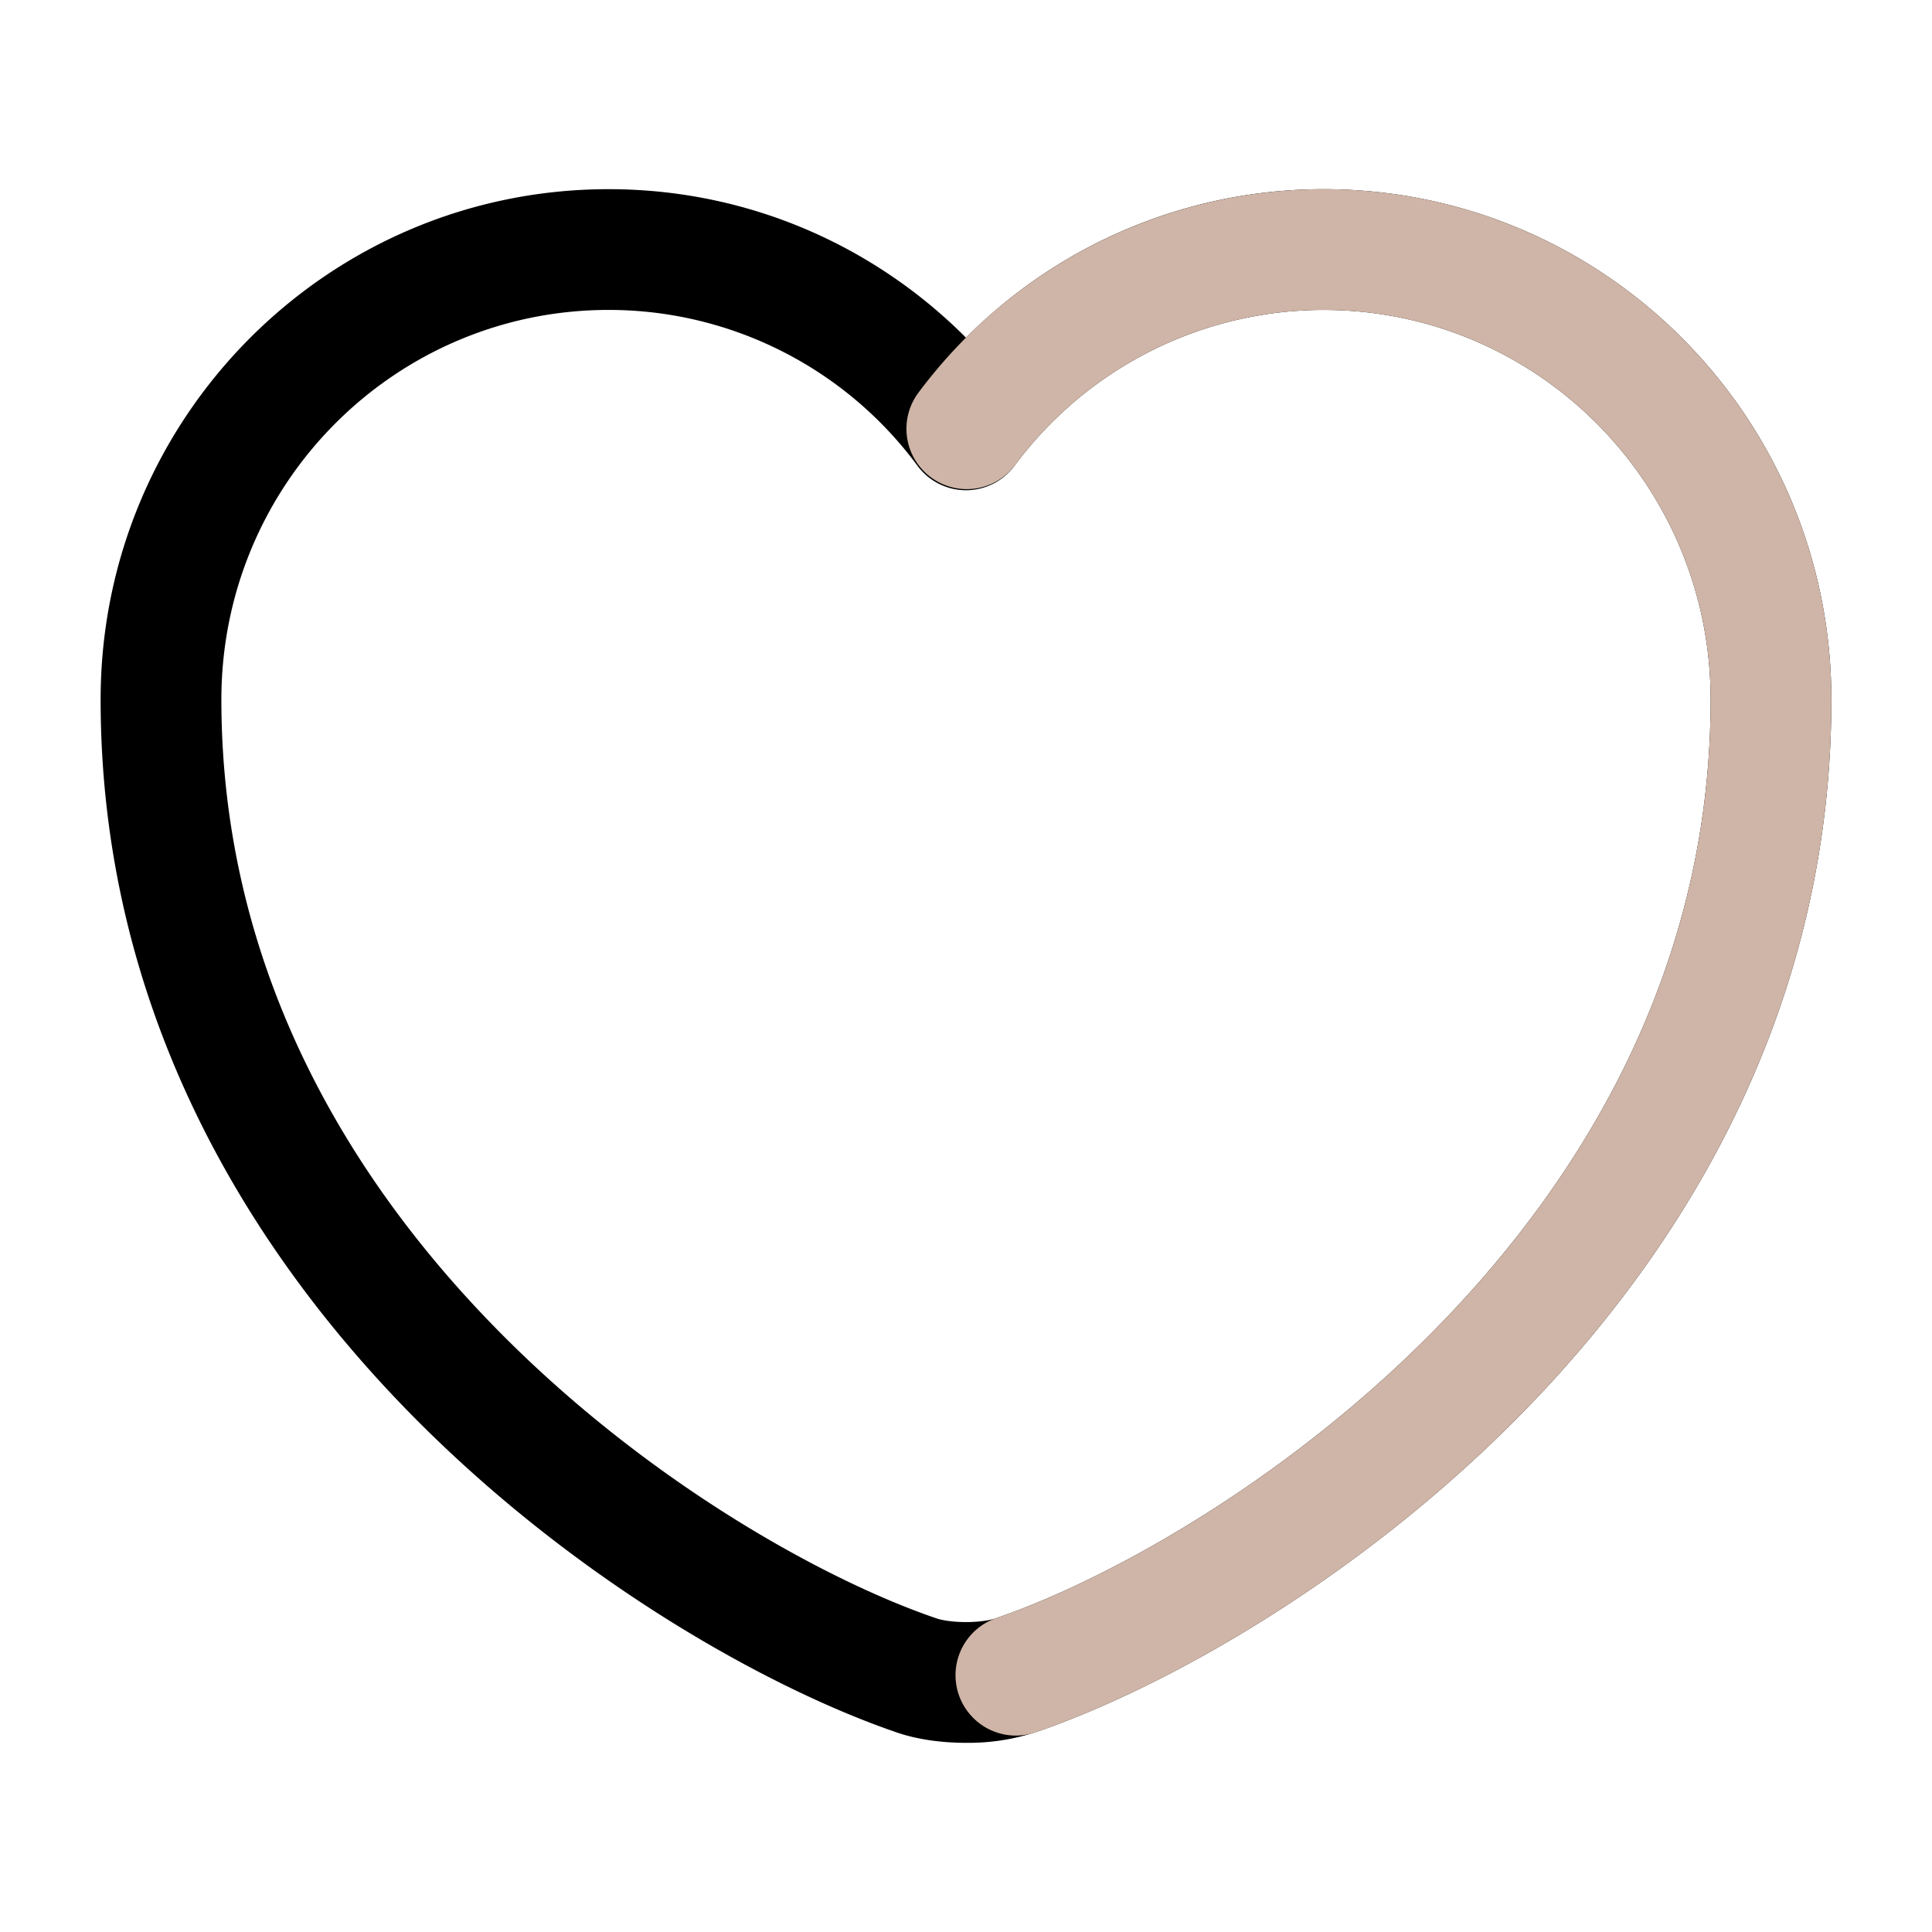
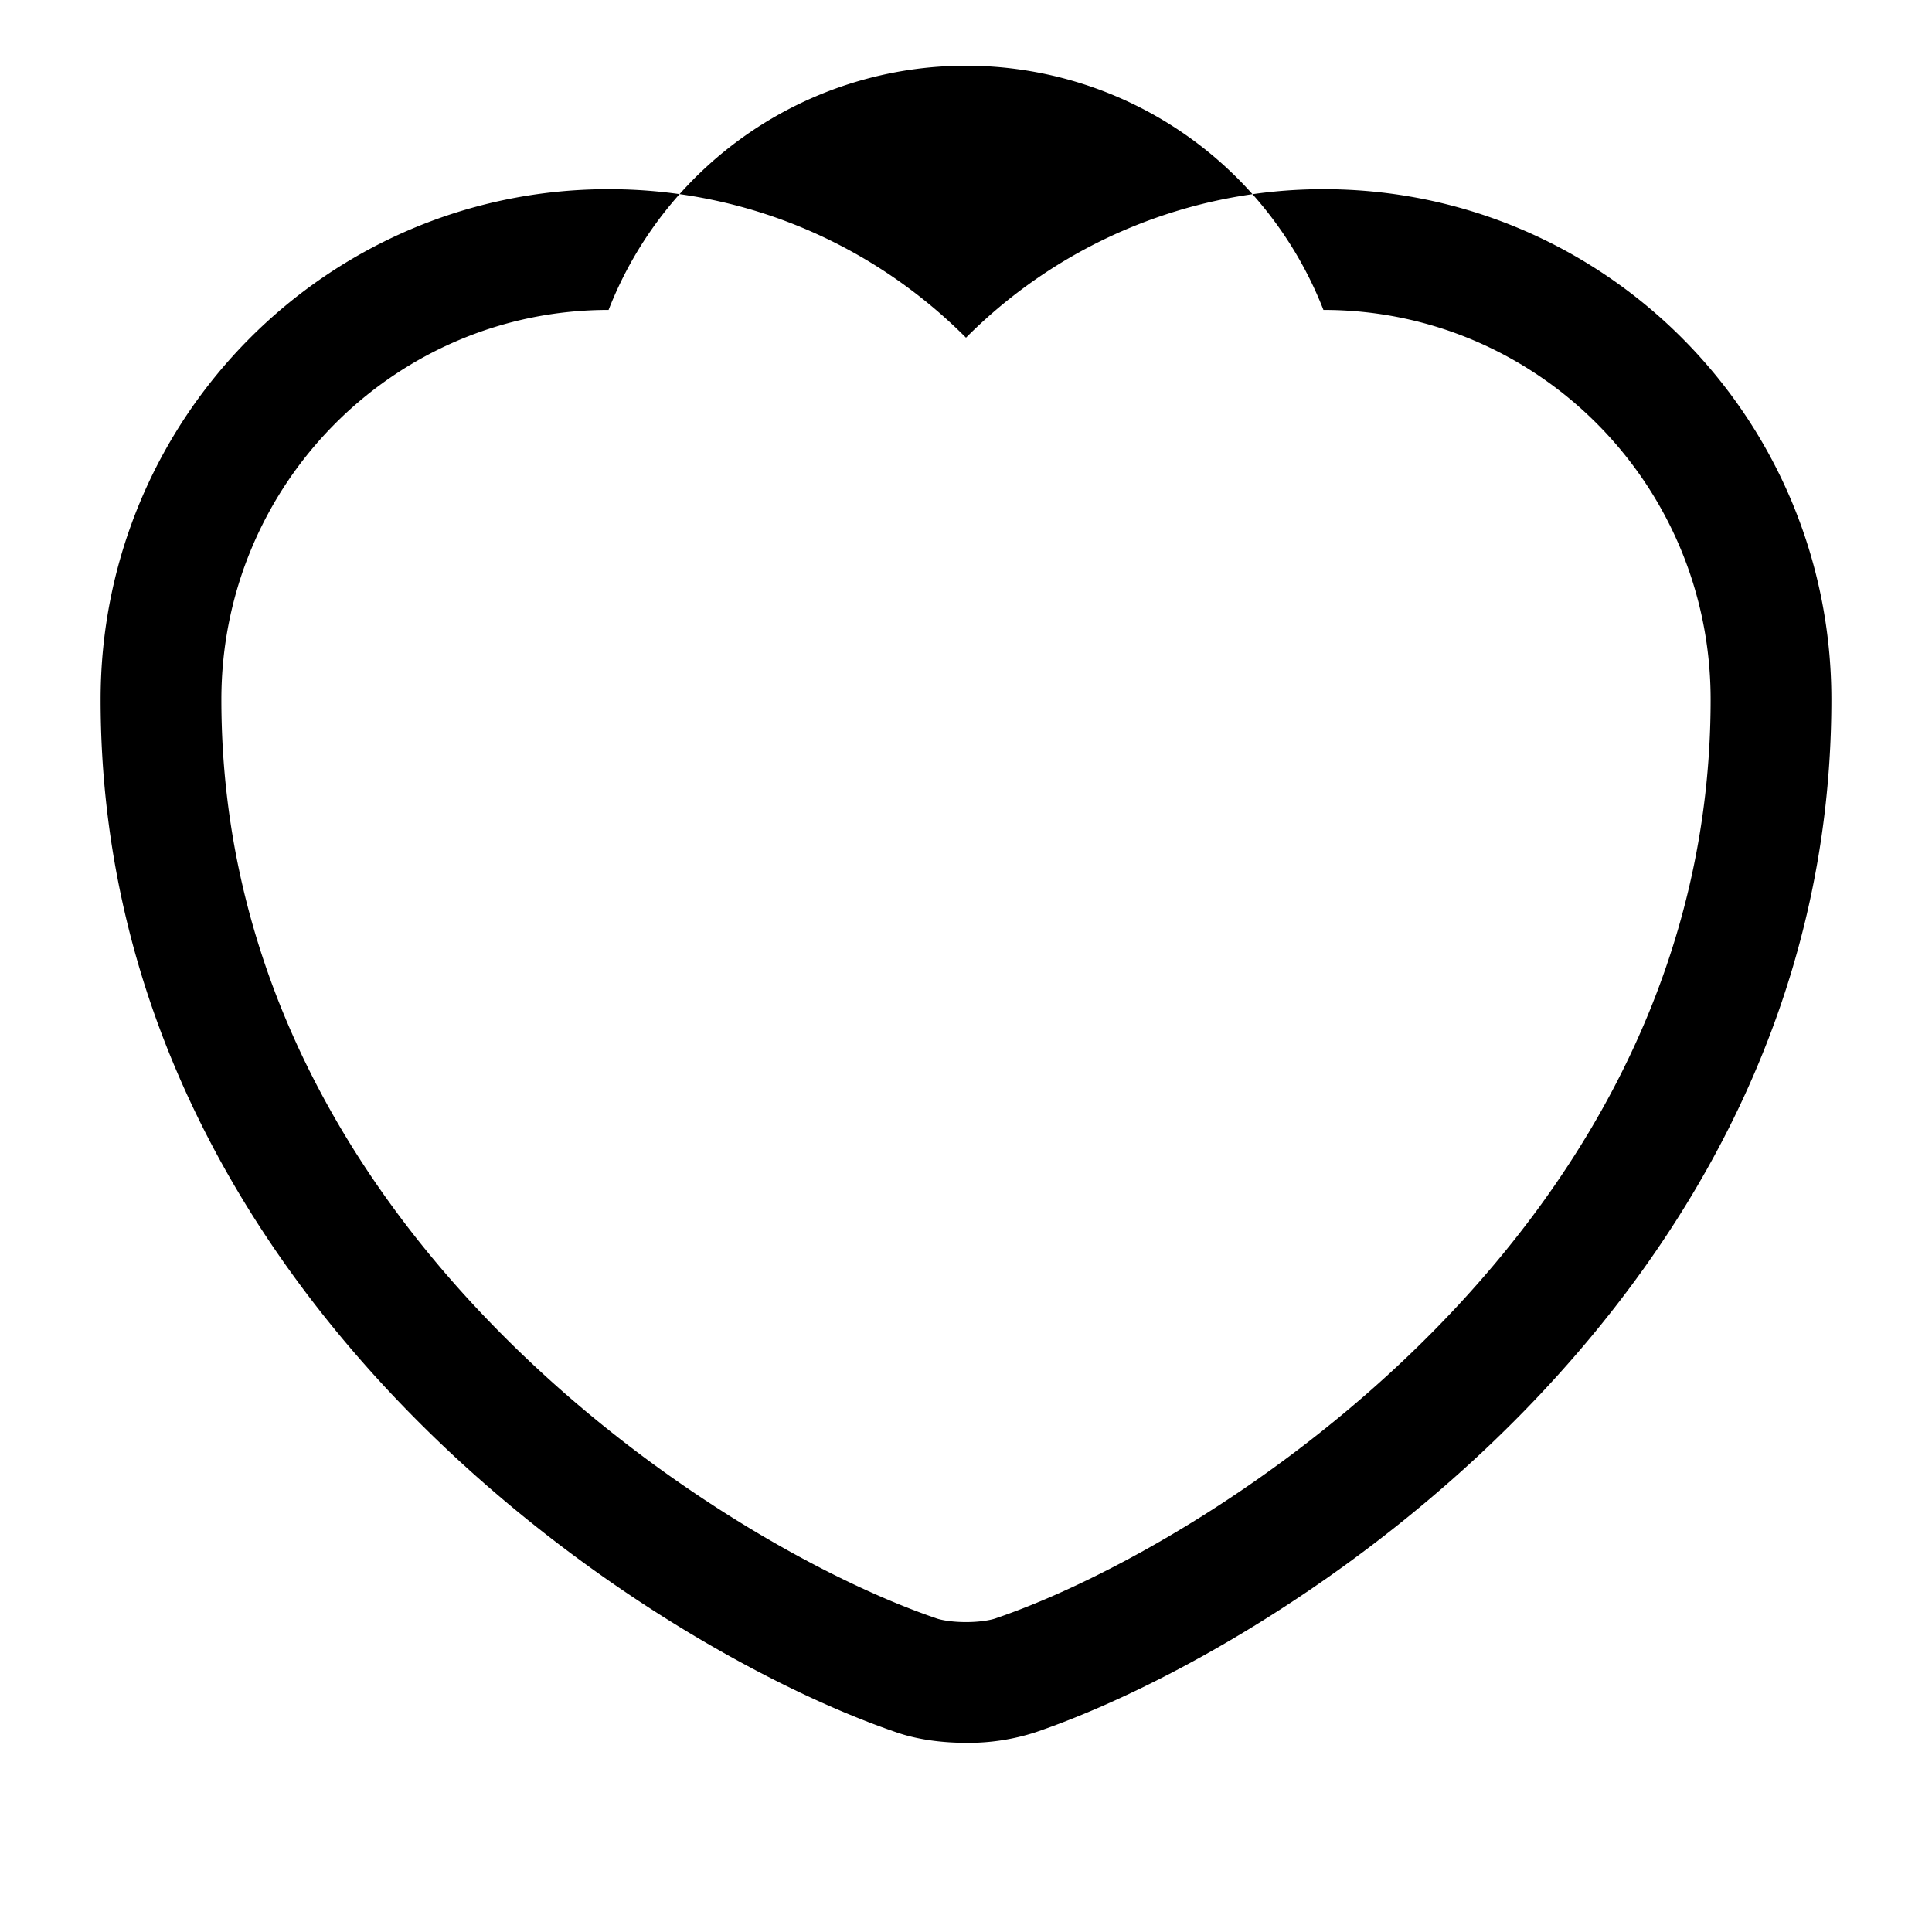
<svg xmlns="http://www.w3.org/2000/svg" viewBox="0 0 24 24" stroke-width="0" stroke="#000" fill="none" height="256" width="256">
  <g clip-rule="evenodd" stroke="none" fill-rule="evenodd">
-     <path d="M7.56 3.85c-2.652 0-4.81 2.16-4.81 4.84 0 3.25 1.5 5.855 3.39 7.79 1.897 1.944 4.14 3.162 5.482 3.62l.008.003c.064.023.199.047.37.047.171 0 .306-.024.37-.047l.008-.003c1.342-.458 3.585-1.676 5.483-3.62 1.888-1.935 3.389-4.54 3.389-7.79 0-2.68-2.158-4.84-4.81-4.84a4.78 4.78 0 0 0-3.838 1.937.75.75 0 0 1-1.204 0A4.766 4.766 0 0 0 7.56 3.85ZM1.25 8.69c0-3.5 2.822-6.34 6.31-6.34 1.737 0 3.305.706 4.44 1.845a6.266 6.266 0 0 1 4.44-1.845c3.488 0 6.31 2.84 6.31 6.34 0 3.75-1.74 6.71-3.816 8.838-2.066 2.116-4.51 3.458-6.068 3.99a2.695 2.695 0 0 1-.866.132c-.277 0-.591-.035-.866-.131-1.557-.533-4.002-1.875-6.068-3.991C2.989 15.4 1.25 12.44 1.25 8.69Z" fill="#000" />
-     <path d="M16.44 3.85a4.78 4.78 0 0 0-3.838 1.937.75.75 0 0 1-1.204-.894A6.28 6.28 0 0 1 16.44 2.35c3.488 0 6.31 2.84 6.31 6.34 0 3.75-1.74 6.71-3.816 8.838-2.067 2.118-4.514 3.46-6.072 3.992a.75.75 0 0 1-.484-1.42c1.342-.458 3.585-1.676 5.483-3.62 1.888-1.935 3.389-4.54 3.389-7.79 0-2.68-2.158-4.84-4.81-4.84Z" fill="#cfb5a7" />
+     <path d="M7.56 3.85c-2.652 0-4.81 2.16-4.81 4.84 0 3.25 1.5 5.855 3.39 7.79 1.897 1.944 4.14 3.162 5.482 3.62l.008.003c.064.023.199.047.37.047.171 0 .306-.024.37-.047l.008-.003c1.342-.458 3.585-1.676 5.483-3.62 1.888-1.935 3.389-4.54 3.389-7.79 0-2.68-2.158-4.84-4.81-4.84A4.766 4.766 0 0 0 7.56 3.85ZM1.25 8.69c0-3.5 2.822-6.34 6.31-6.34 1.737 0 3.305.706 4.44 1.845a6.266 6.266 0 0 1 4.44-1.845c3.488 0 6.31 2.84 6.31 6.34 0 3.75-1.74 6.71-3.816 8.838-2.066 2.116-4.51 3.458-6.068 3.99a2.695 2.695 0 0 1-.866.132c-.277 0-.591-.035-.866-.131-1.557-.533-4.002-1.875-6.068-3.991C2.989 15.4 1.25 12.44 1.25 8.69Z" fill="#000" />
  </g>
</svg>